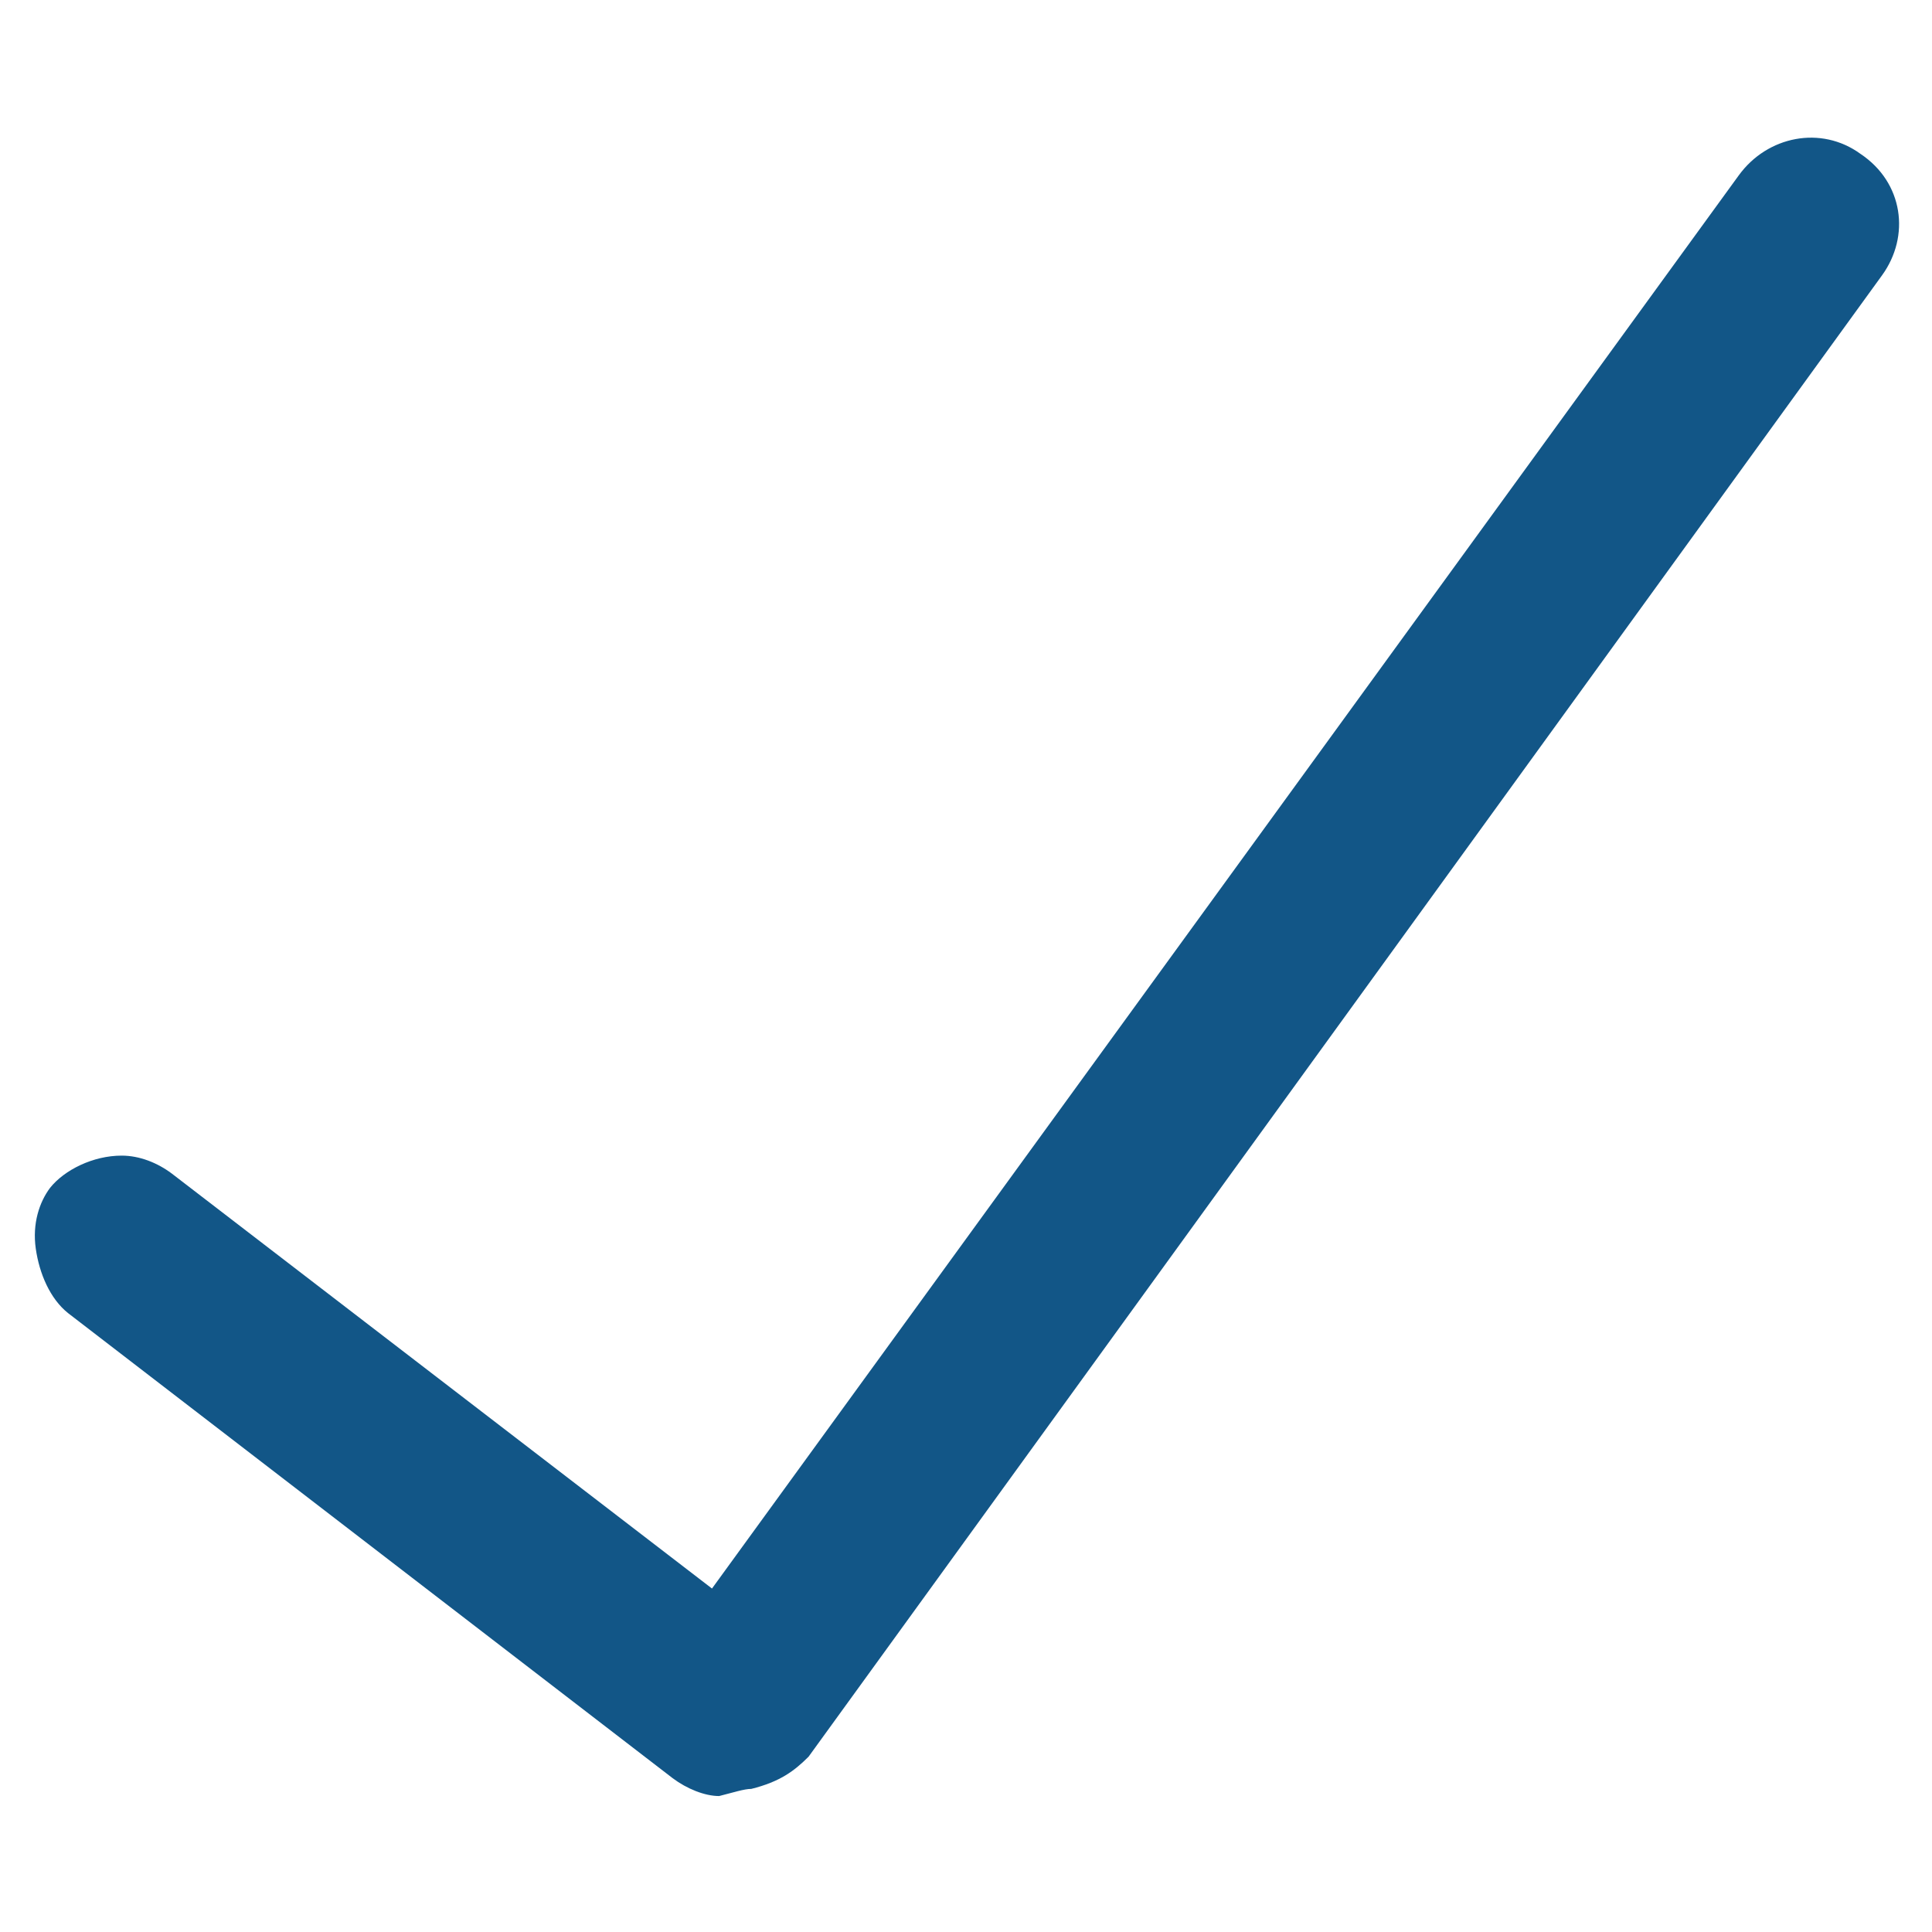
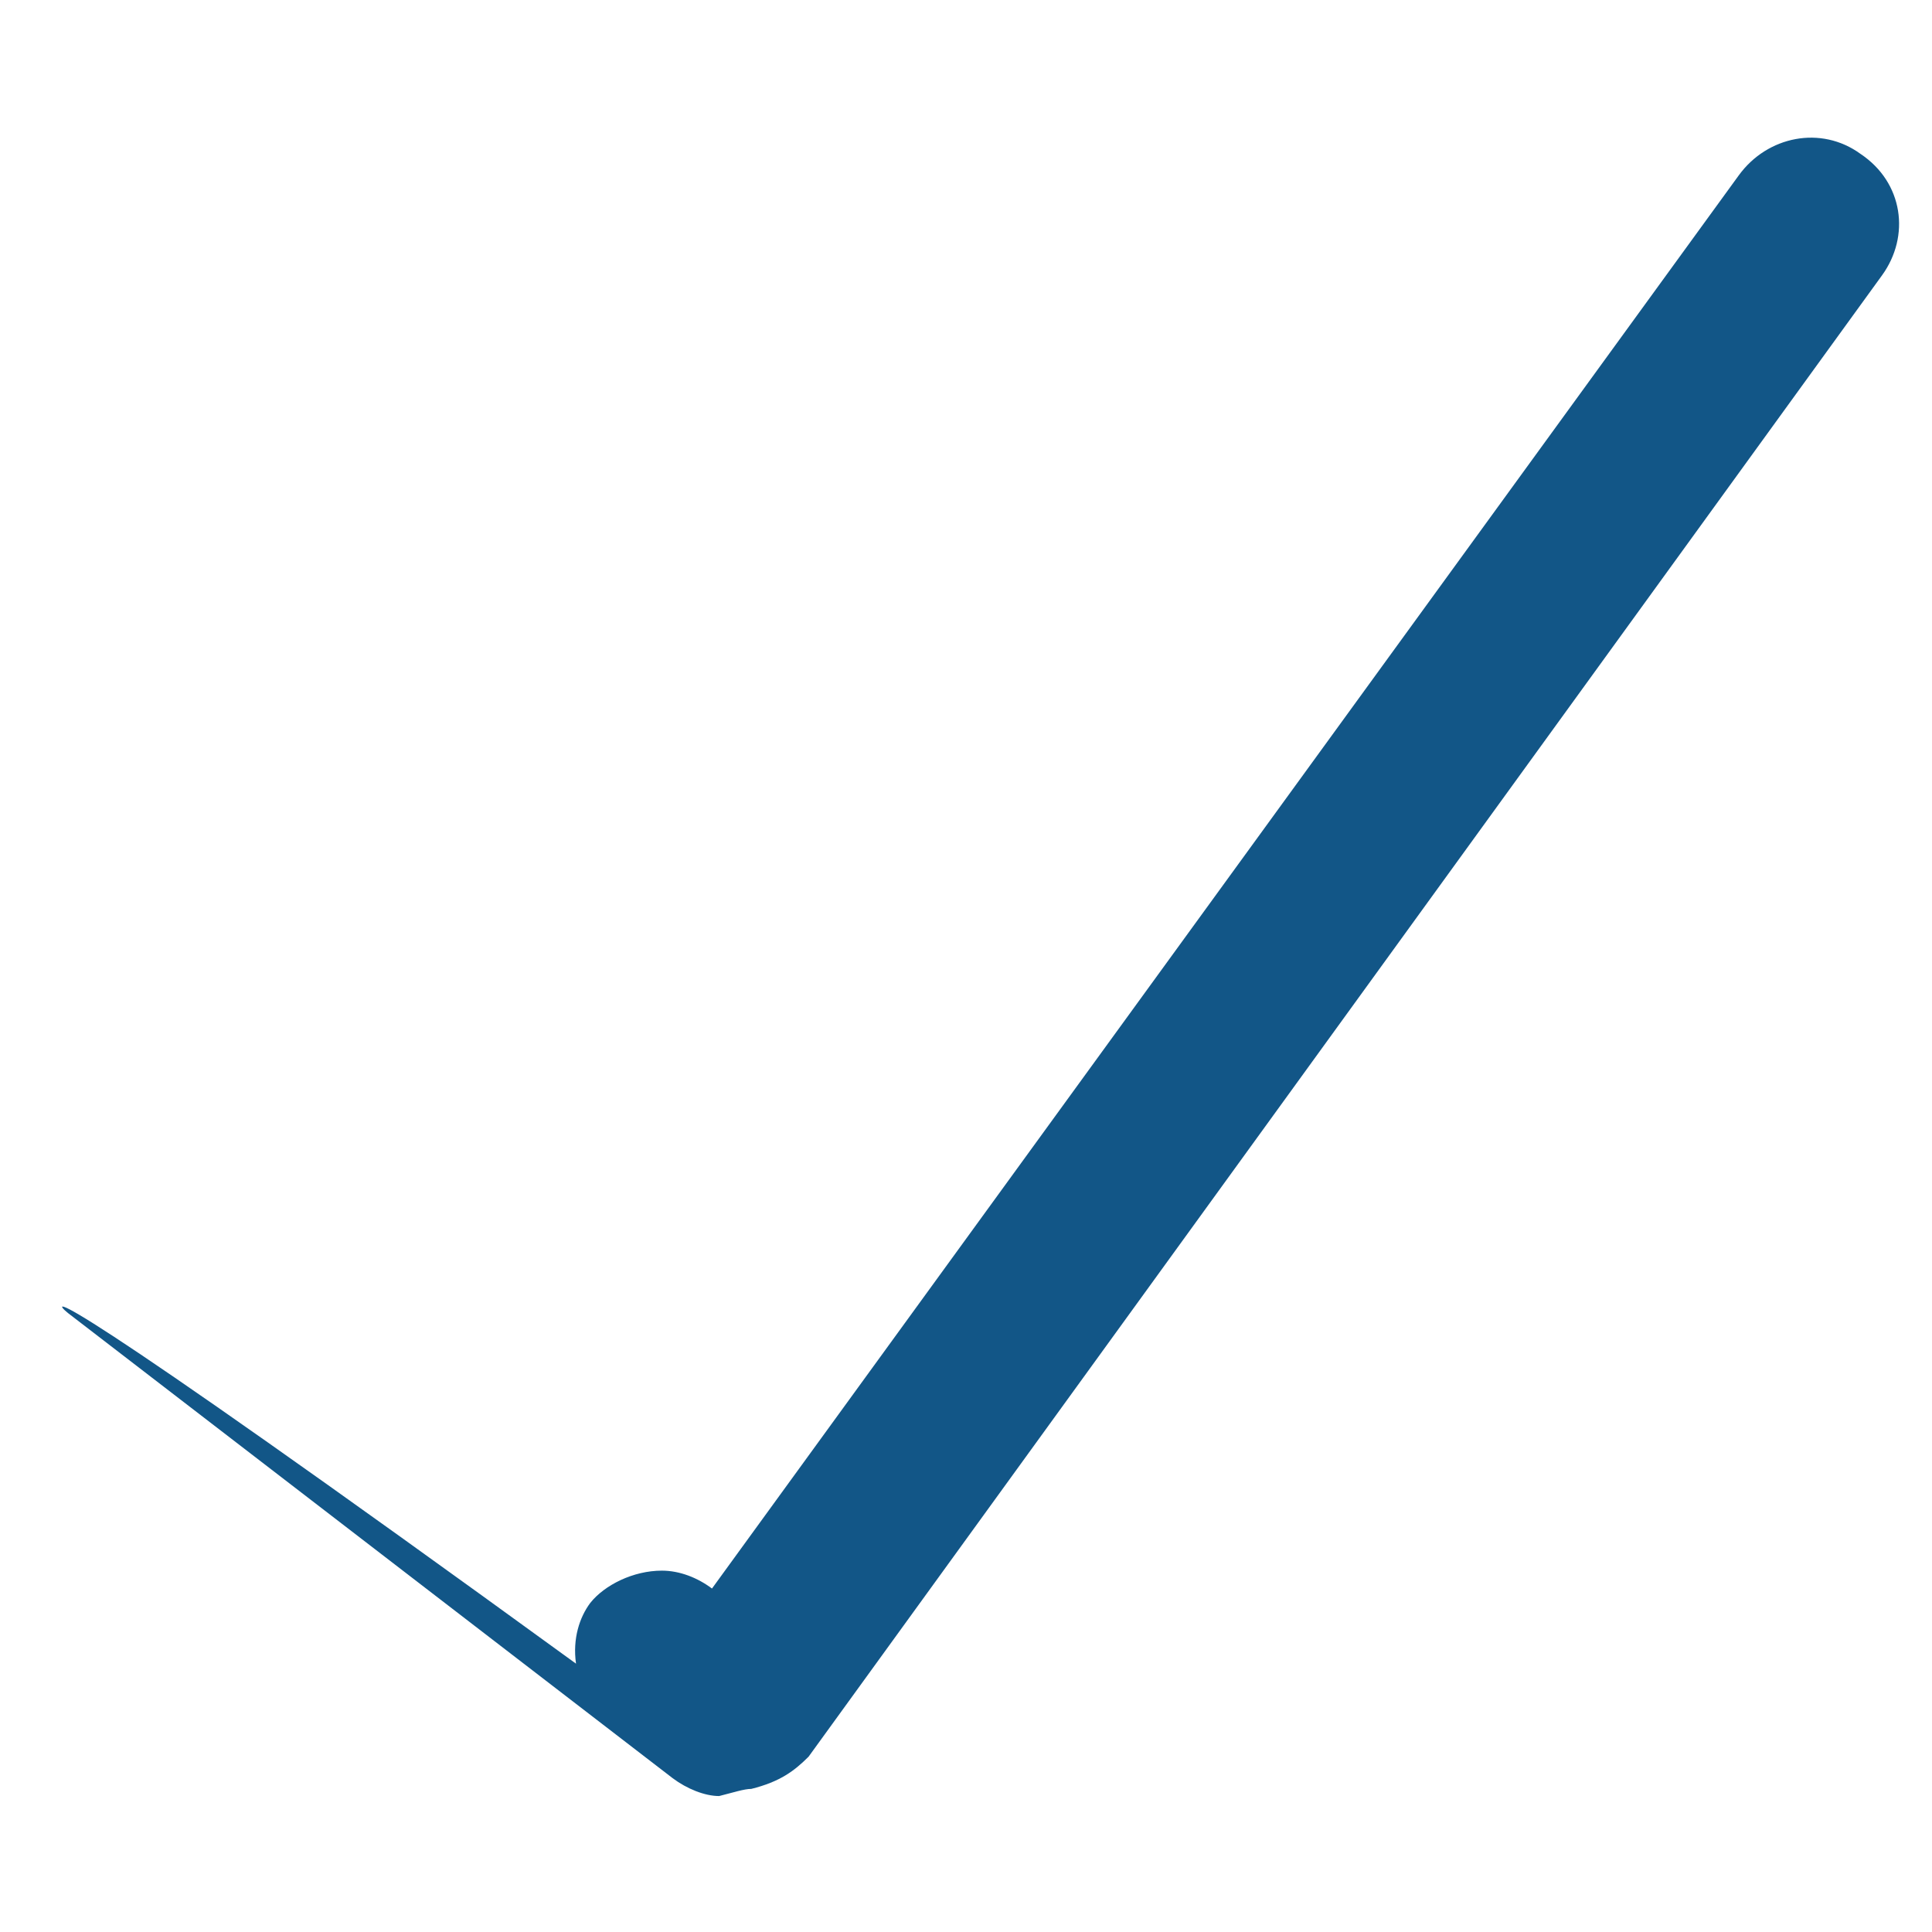
<svg xmlns="http://www.w3.org/2000/svg" version="1.1" id="Capa_1" x="0px" y="0px" viewBox="0 0 54 54" style="enable-background:new 0 0 54 54;" xml:space="preserve">
  <style type="text/css">
	.st0{fill:#2C5A8A;}
	.st1{fill:#125687;}
</style>
-   <path class="st1" d="M1.9,36.7l16.9,13c0.4,0.3,0.9,0.5,1.3,0.5c0.4-0.1,0.7-0.2,0.9-0.2c0.8-0.2,1.2-0.5,1.6-0.9l30-41.4  c0.8-1.1,0.6-2.6-0.6-3.4c-1.1-0.8-2.6-0.5-3.4,0.6L19.9,44.4L4.8,32.8c-0.4-0.3-0.9-0.5-1.4-0.5c-0.8,0-1.6,0.4-2,0.9  c-0.3,0.4-0.5,1-0.4,1.7C1.1,35.6,1.4,36.3,1.9,36.7z" />
+   <path class="st1" d="M1.9,36.7l16.9,13c0.4,0.3,0.9,0.5,1.3,0.5c0.4-0.1,0.7-0.2,0.9-0.2c0.8-0.2,1.2-0.5,1.6-0.9l30-41.4  c0.8-1.1,0.6-2.6-0.6-3.4c-1.1-0.8-2.6-0.5-3.4,0.6L19.9,44.4c-0.4-0.3-0.9-0.5-1.4-0.5c-0.8,0-1.6,0.4-2,0.9  c-0.3,0.4-0.5,1-0.4,1.7C1.1,35.6,1.4,36.3,1.9,36.7z" />
</svg>